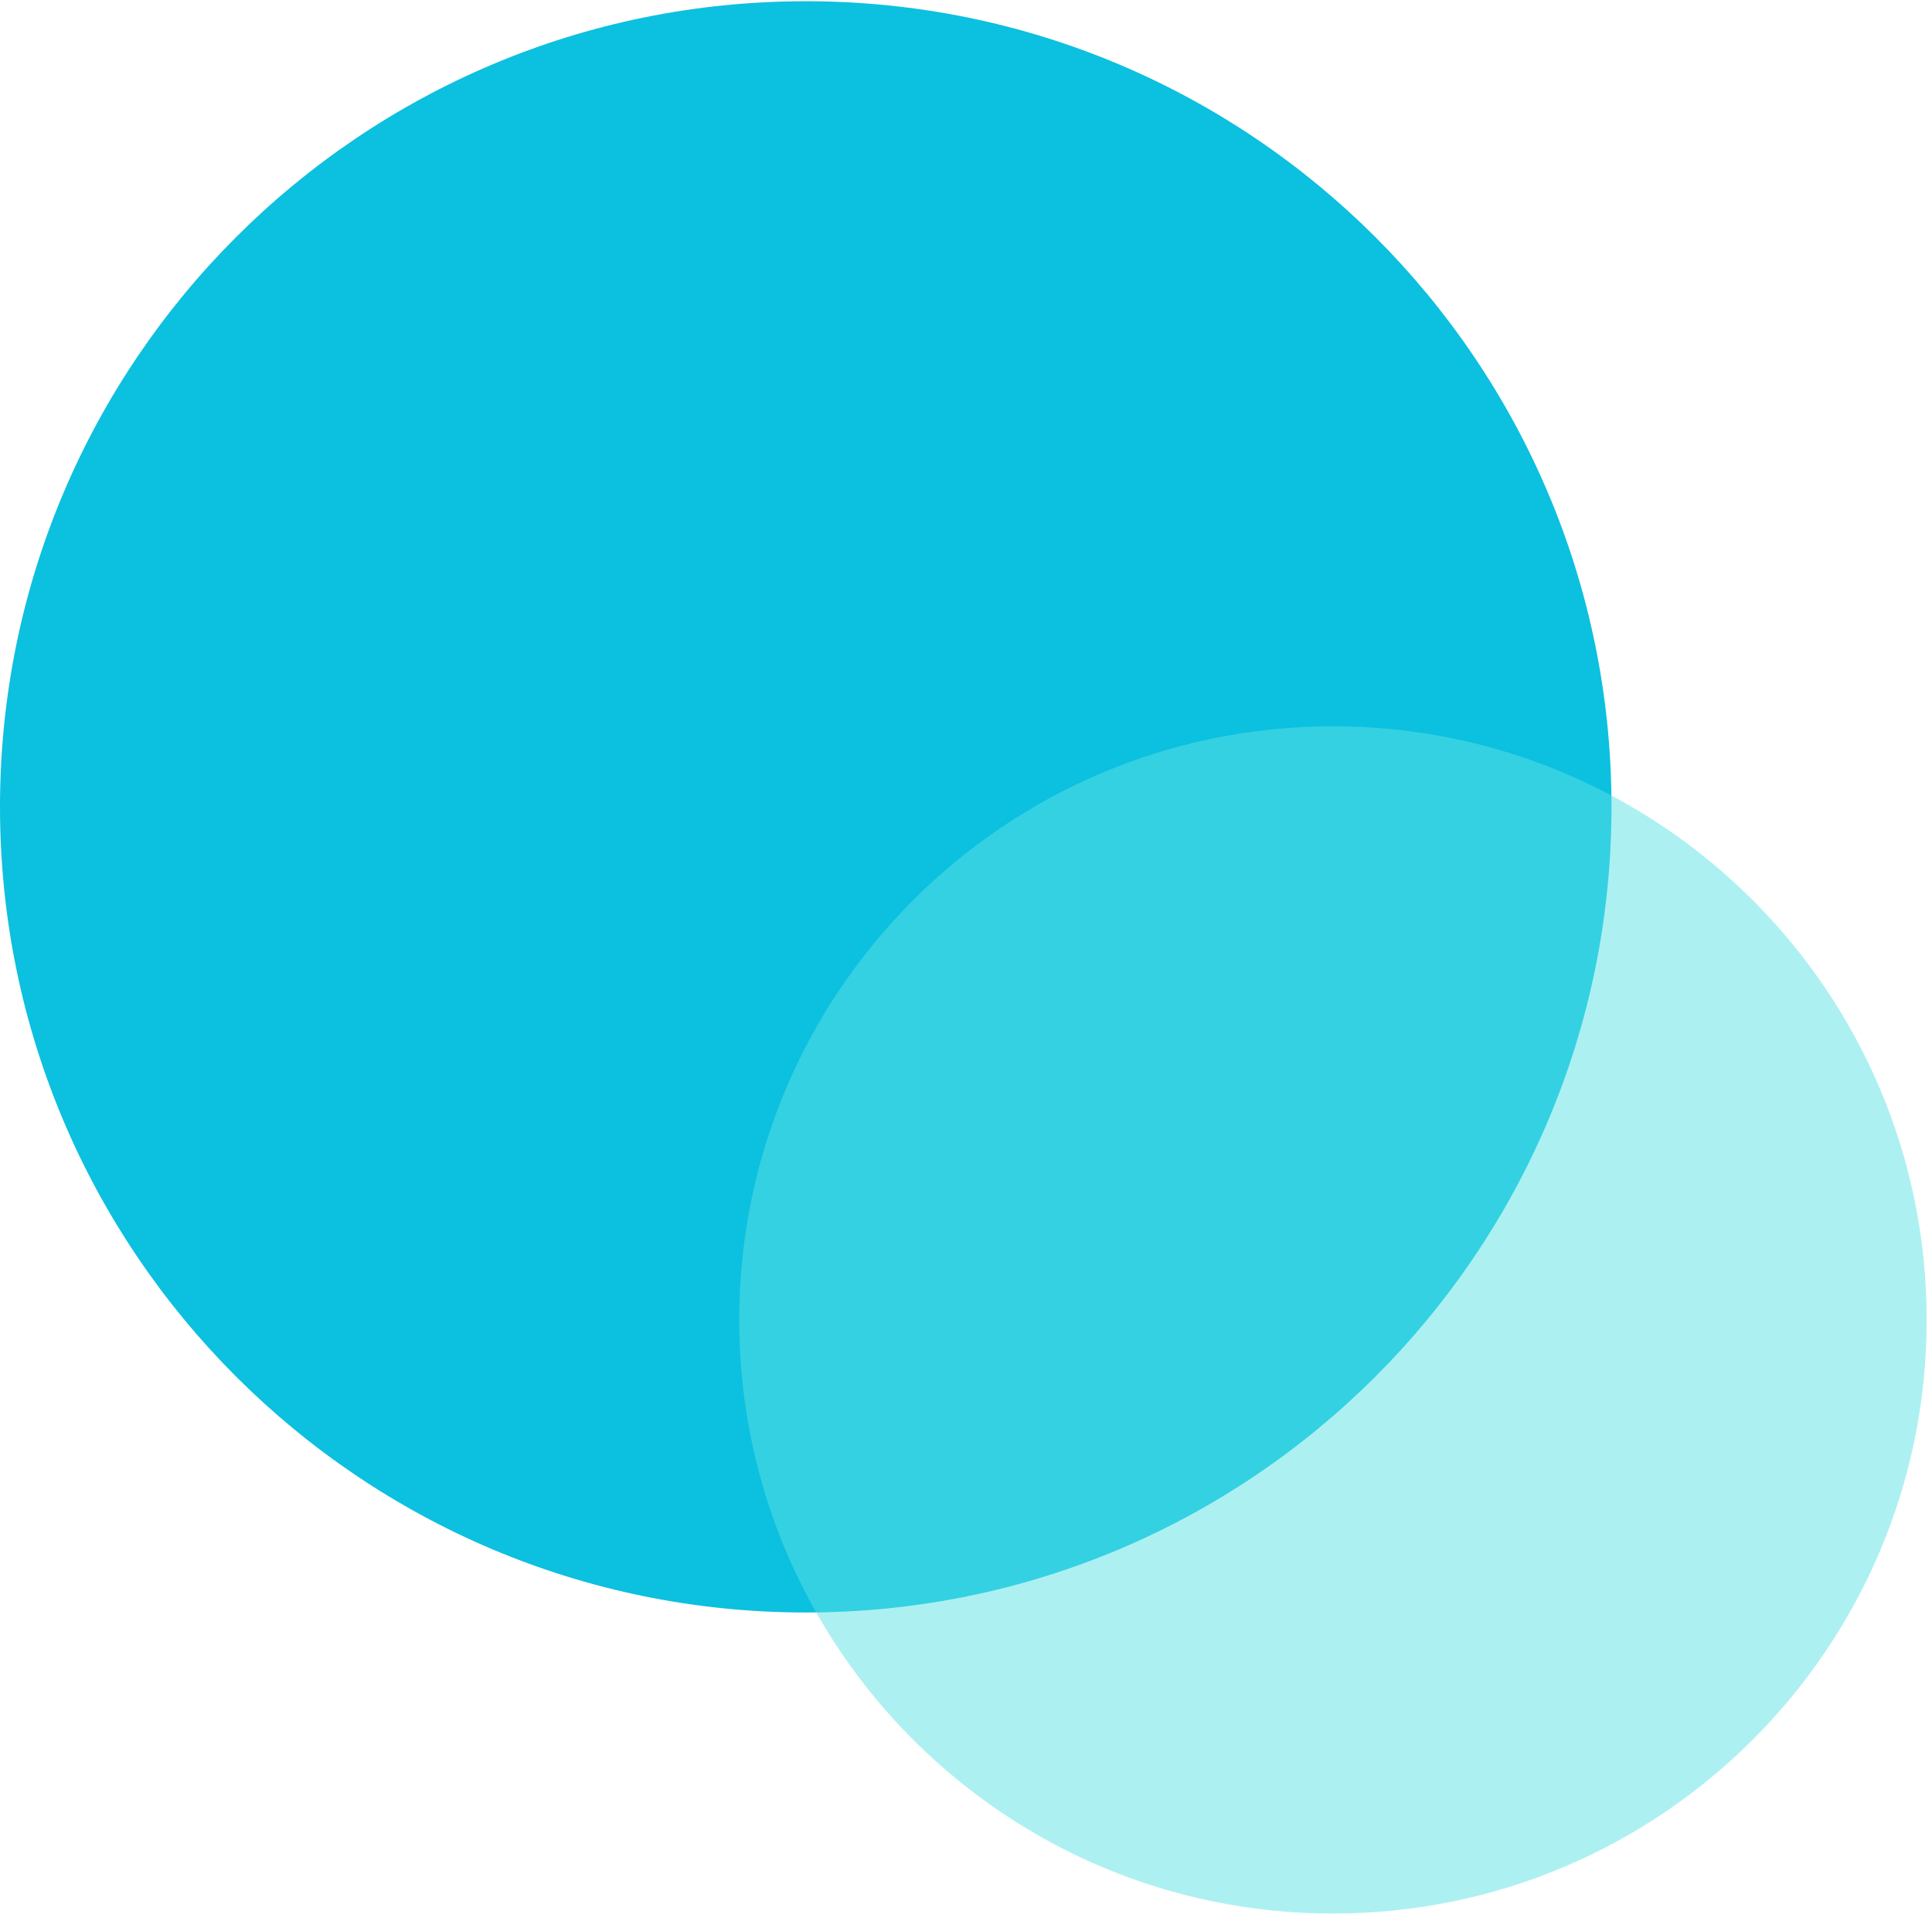
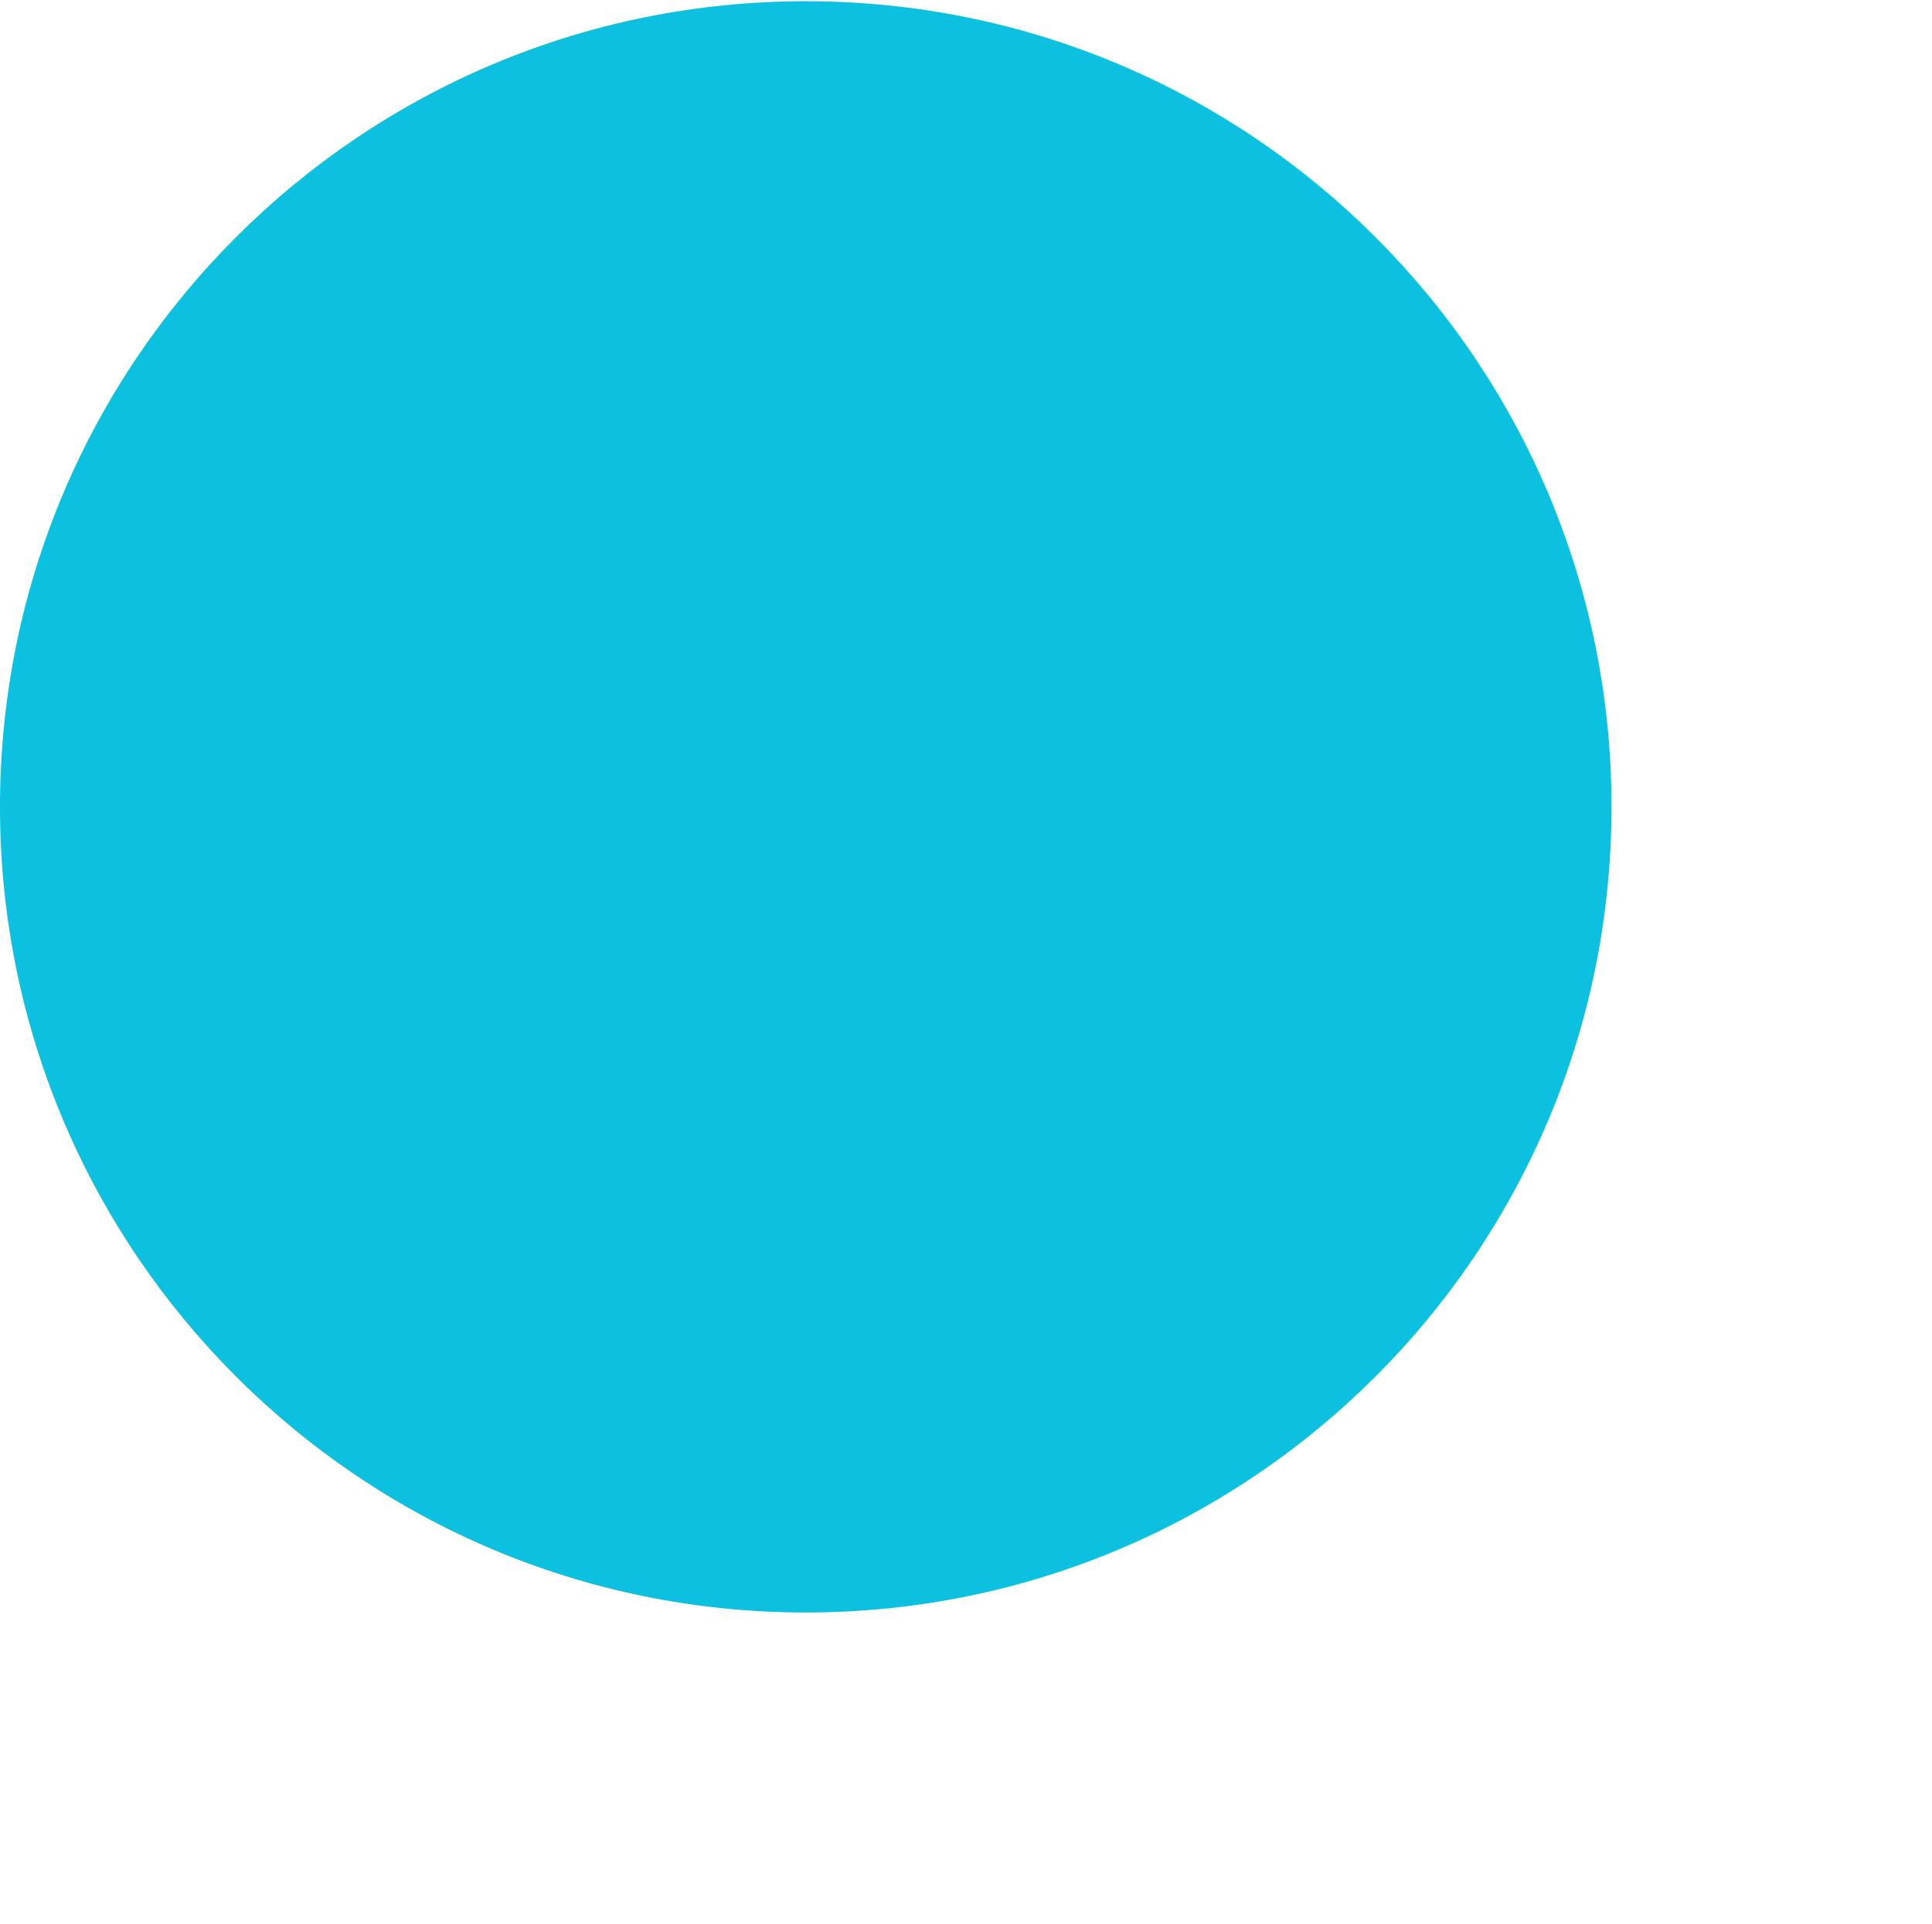
<svg xmlns="http://www.w3.org/2000/svg" width="262" zoomAndPan="magnify" viewBox="0 0 196.5 195.75" height="261" preserveAspectRatio="xMidYMid meet" version="1.0">
  <defs>
    <filter x="0%" y="0%" width="100%" height="100%" id="d1a2dcfa97">
      <feColorMatrix values="0 0 0 0 1 0 0 0 0 1 0 0 0 0 1 0 0 0 1 0" color-interpolation-filters="sRGB" />
    </filter>
    <clipPath id="b5a889d8c0">
      <path d="M 0 0.125 L 196 0.125 L 196 195 L 0 195 Z M 0 0.125 " clip-rule="nonzero" />
    </clipPath>
    <clipPath id="0ac7a6dbbf">
      <path d="M 0 0.125 L 163.902 0.125 L 163.902 164.027 L 0 164.027 Z M 0 0.125 " clip-rule="nonzero" />
    </clipPath>
    <clipPath id="13e578a4bc">
      <path d="M 81.953 0.125 C 36.691 0.125 0 36.816 0 82.074 C 0 127.336 36.691 164.027 81.953 164.027 C 127.215 164.027 163.902 127.336 163.902 82.074 C 163.902 36.816 127.215 0.125 81.953 0.125 Z M 81.953 0.125 " clip-rule="nonzero" />
    </clipPath>
    <clipPath id="0b6df63d96">
      <path d="M 0 0.125 L 163.902 0.125 L 163.902 164.027 L 0 164.027 Z M 0 0.125 " clip-rule="nonzero" />
    </clipPath>
    <clipPath id="e5228ee971">
      <path d="M 81.953 0.125 C 36.691 0.125 0 36.816 0 82.074 C 0 127.336 36.691 164.027 81.953 164.027 C 127.215 164.027 163.902 127.336 163.902 82.074 C 163.902 36.816 127.215 0.125 81.953 0.125 Z M 81.953 0.125 " clip-rule="nonzero" />
    </clipPath>
    <clipPath id="684df75597">
      <rect x="0" width="164" y="0" height="165" />
    </clipPath>
    <clipPath id="1b9589ff9f">
      <path d="M 75 73 L 196 73 L 196 194.75 L 75 194.75 Z M 75 73 " clip-rule="nonzero" />
    </clipPath>
    <mask id="97dca38906">
      <g filter="url(#d1a2dcfa97)">
        <rect x="-43.23" width="282.96" fill="#000000" y="-43.065" height="281.88" fill-opacity="0.5" />
      </g>
    </mask>
    <clipPath id="c29dd66b55">
      <path d="M 0.184 0.879 L 120.957 0.879 L 120.957 121.652 L 0.184 121.652 Z M 0.184 0.879 " clip-rule="nonzero" />
    </clipPath>
    <clipPath id="10197746d8">
-       <path d="M 60.57 0.879 C 27.219 0.879 0.184 27.918 0.184 61.266 C 0.184 94.617 27.219 121.652 60.57 121.652 C 93.922 121.652 120.957 94.617 120.957 61.266 C 120.957 27.918 93.922 0.879 60.57 0.879 Z M 60.57 0.879 " clip-rule="nonzero" />
-     </clipPath>
+       </clipPath>
    <clipPath id="31900a6e68">
      <path d="M 0.184 0.879 L 120.957 0.879 L 120.957 121.652 L 0.184 121.652 Z M 0.184 0.879 " clip-rule="nonzero" />
    </clipPath>
    <clipPath id="574e04f603">
      <path d="M 60.57 0.879 C 27.219 0.879 0.184 27.918 0.184 61.266 C 0.184 94.617 27.219 121.652 60.57 121.652 C 93.922 121.652 120.957 94.617 120.957 61.266 C 120.957 27.918 93.922 0.879 60.57 0.879 Z M 60.57 0.879 " clip-rule="nonzero" />
    </clipPath>
    <clipPath id="73093d567e">
      <rect x="0" width="121" y="0" height="122" />
    </clipPath>
    <clipPath id="7049abef78">
      <rect x="0" width="121" y="0" height="122" />
    </clipPath>
    <clipPath id="aa217ce209">
      <rect x="0" width="196" y="0" height="195" />
    </clipPath>
  </defs>
  <g clip-path="url(#b5a889d8c0)">
    <g transform="matrix(1, 0, 0, 1, 0, 0)">
      <g clip-path="url(#aa217ce209)">
        <g clip-path="url(#0ac7a6dbbf)">
          <g clip-path="url(#13e578a4bc)">
            <g transform="matrix(1, 0, 0, 1, 0, 0)">
              <g clip-path="url(#684df75597)">
                <g clip-path="url(#0b6df63d96)">
                  <g clip-path="url(#e5228ee971)">
                    <path fill="#0cc0df" d="M 0 0.125 L 163.902 0.125 L 163.902 164.027 L 0 164.027 Z M 0 0.125 " fill-opacity="1" fill-rule="nonzero" />
                  </g>
                </g>
              </g>
            </g>
          </g>
        </g>
        <g clip-path="url(#1b9589ff9f)">
          <g mask="url(#97dca38906)">
            <g transform="matrix(1, 0, 0, 1, 75, 73)">
              <g clip-path="url(#7049abef78)">
                <g clip-path="url(#c29dd66b55)">
                  <g clip-path="url(#10197746d8)">
                    <g transform="matrix(1, 0, 0, 1, -0, 0)">
                      <g clip-path="url(#73093d567e)">
                        <g clip-path="url(#31900a6e68)">
                          <g clip-path="url(#574e04f603)">
                            <path fill="#5ce1e6" d="M 0.184 0.879 L 120.957 0.879 L 120.957 121.652 L 0.184 121.652 Z M 0.184 0.879 " fill-opacity="1" fill-rule="nonzero" />
                          </g>
                        </g>
                      </g>
                    </g>
                  </g>
                </g>
              </g>
            </g>
          </g>
        </g>
      </g>
    </g>
  </g>
</svg>